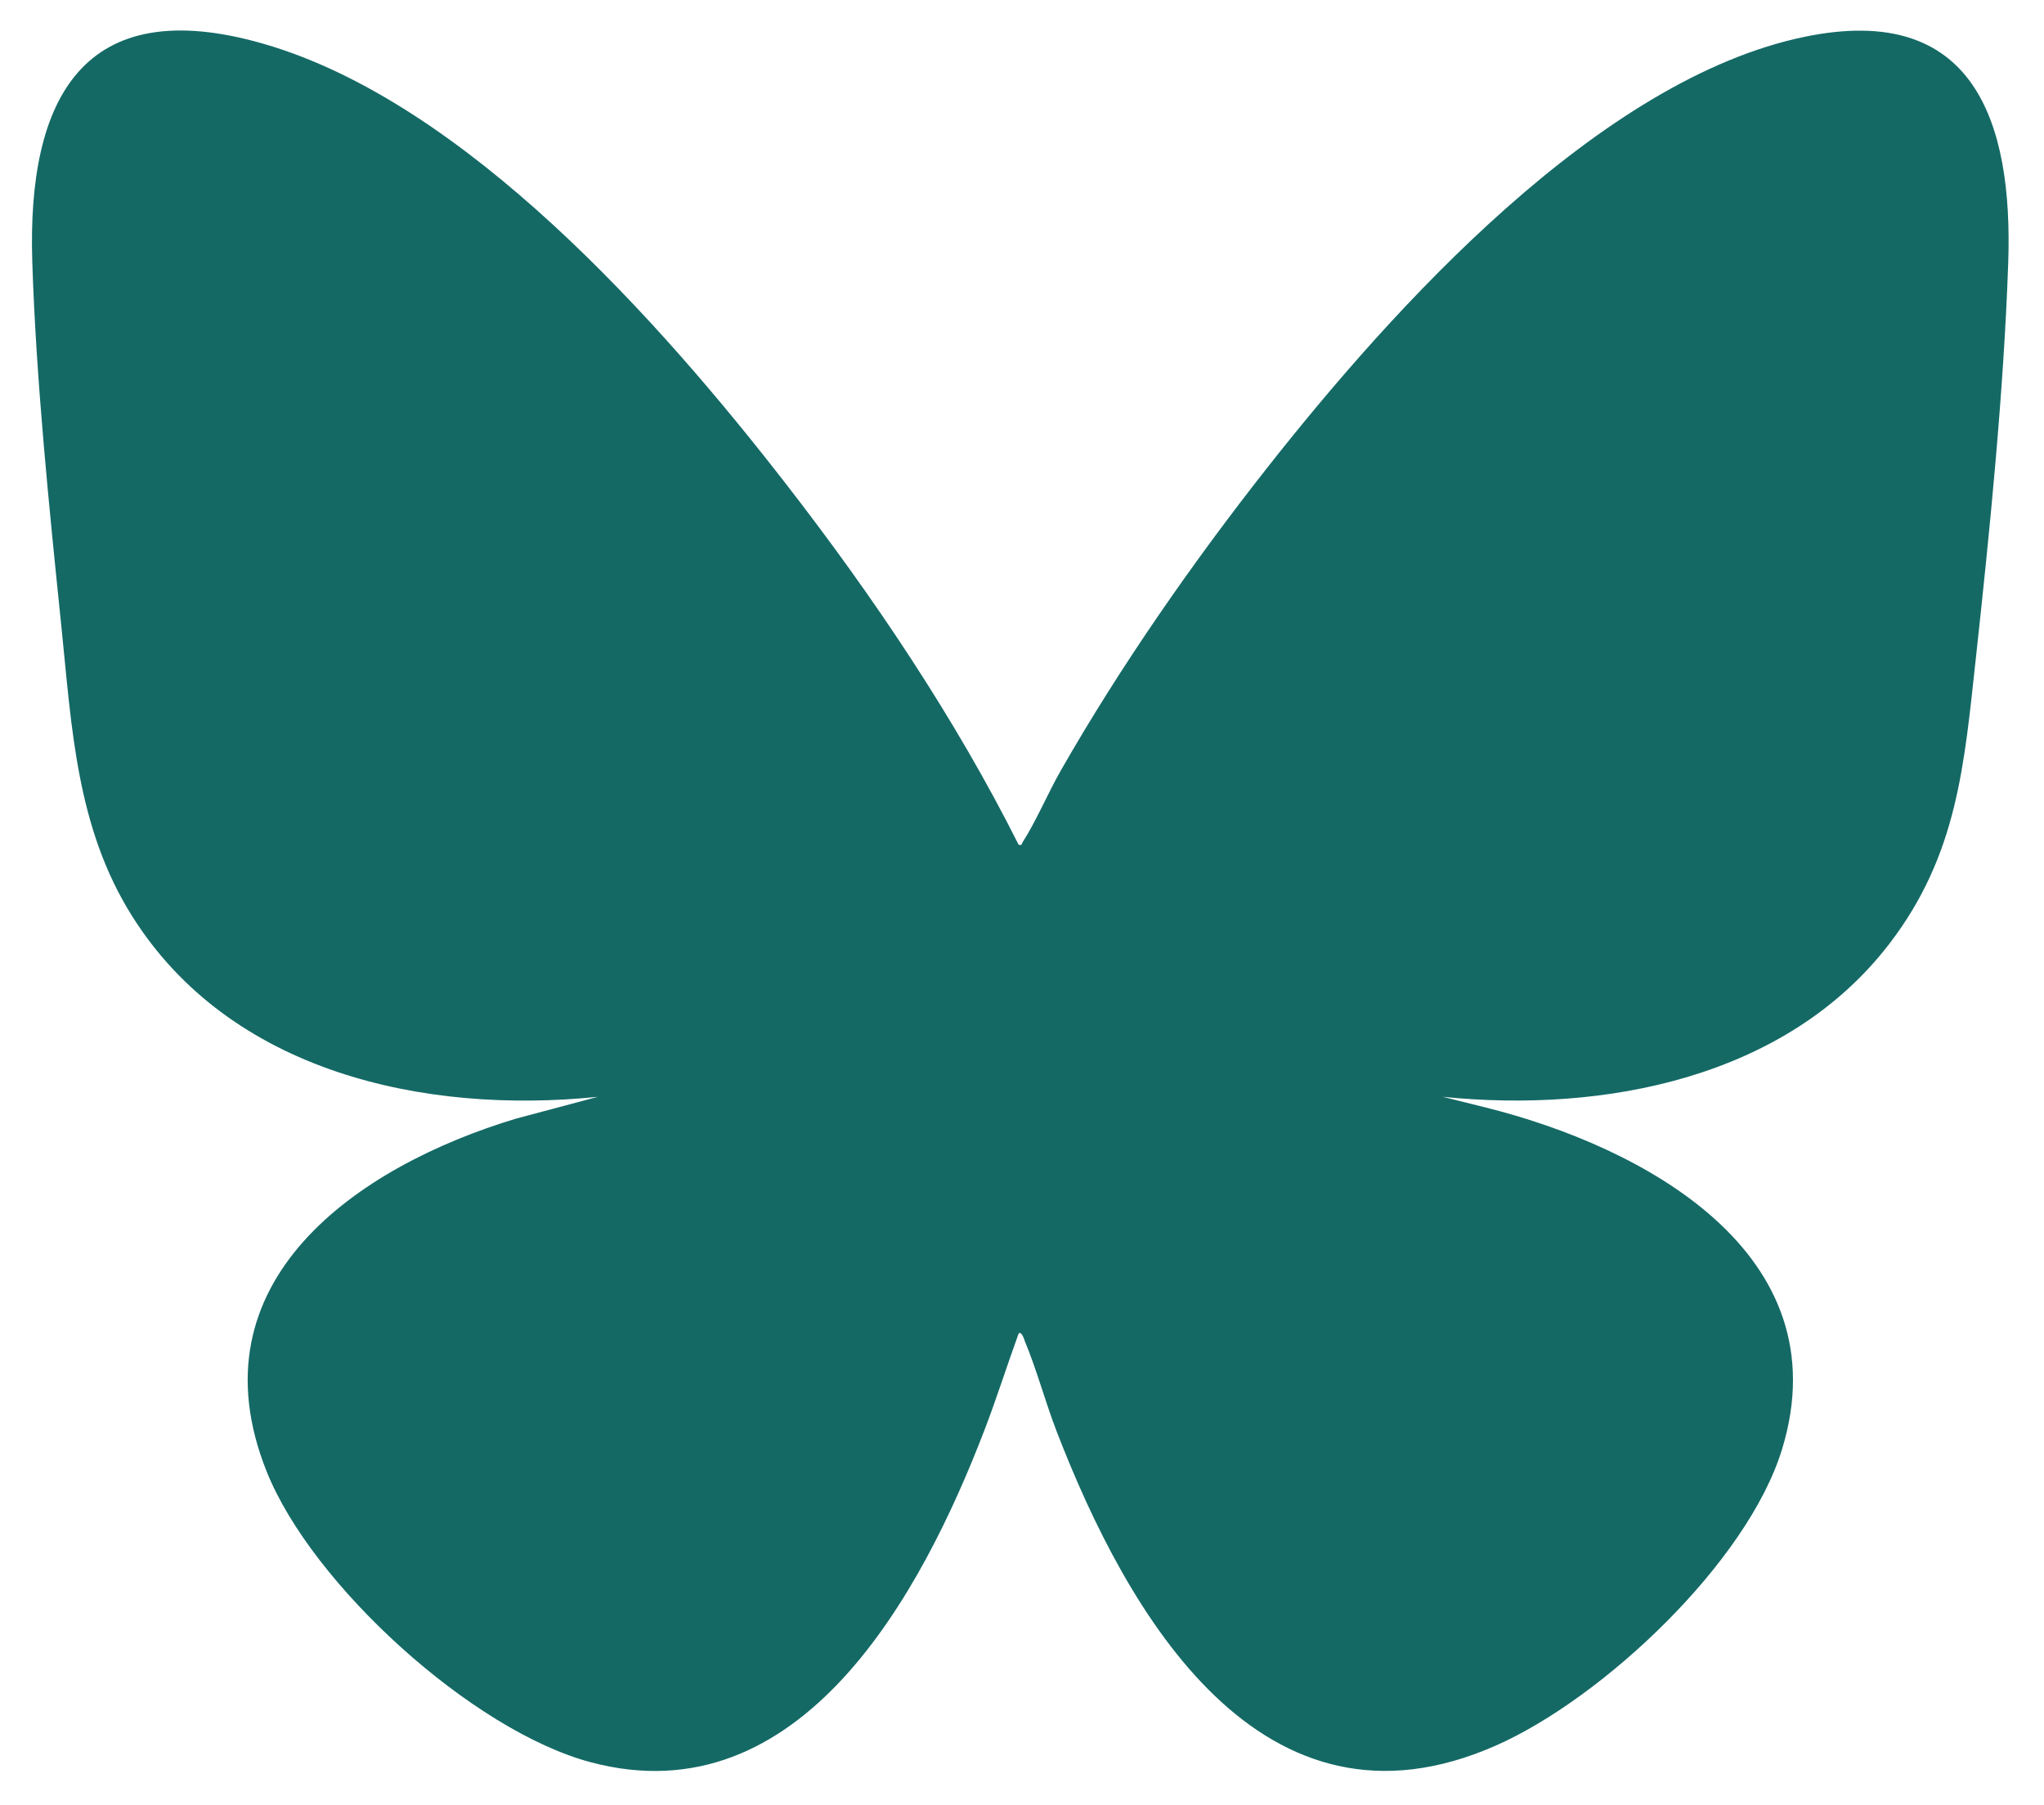
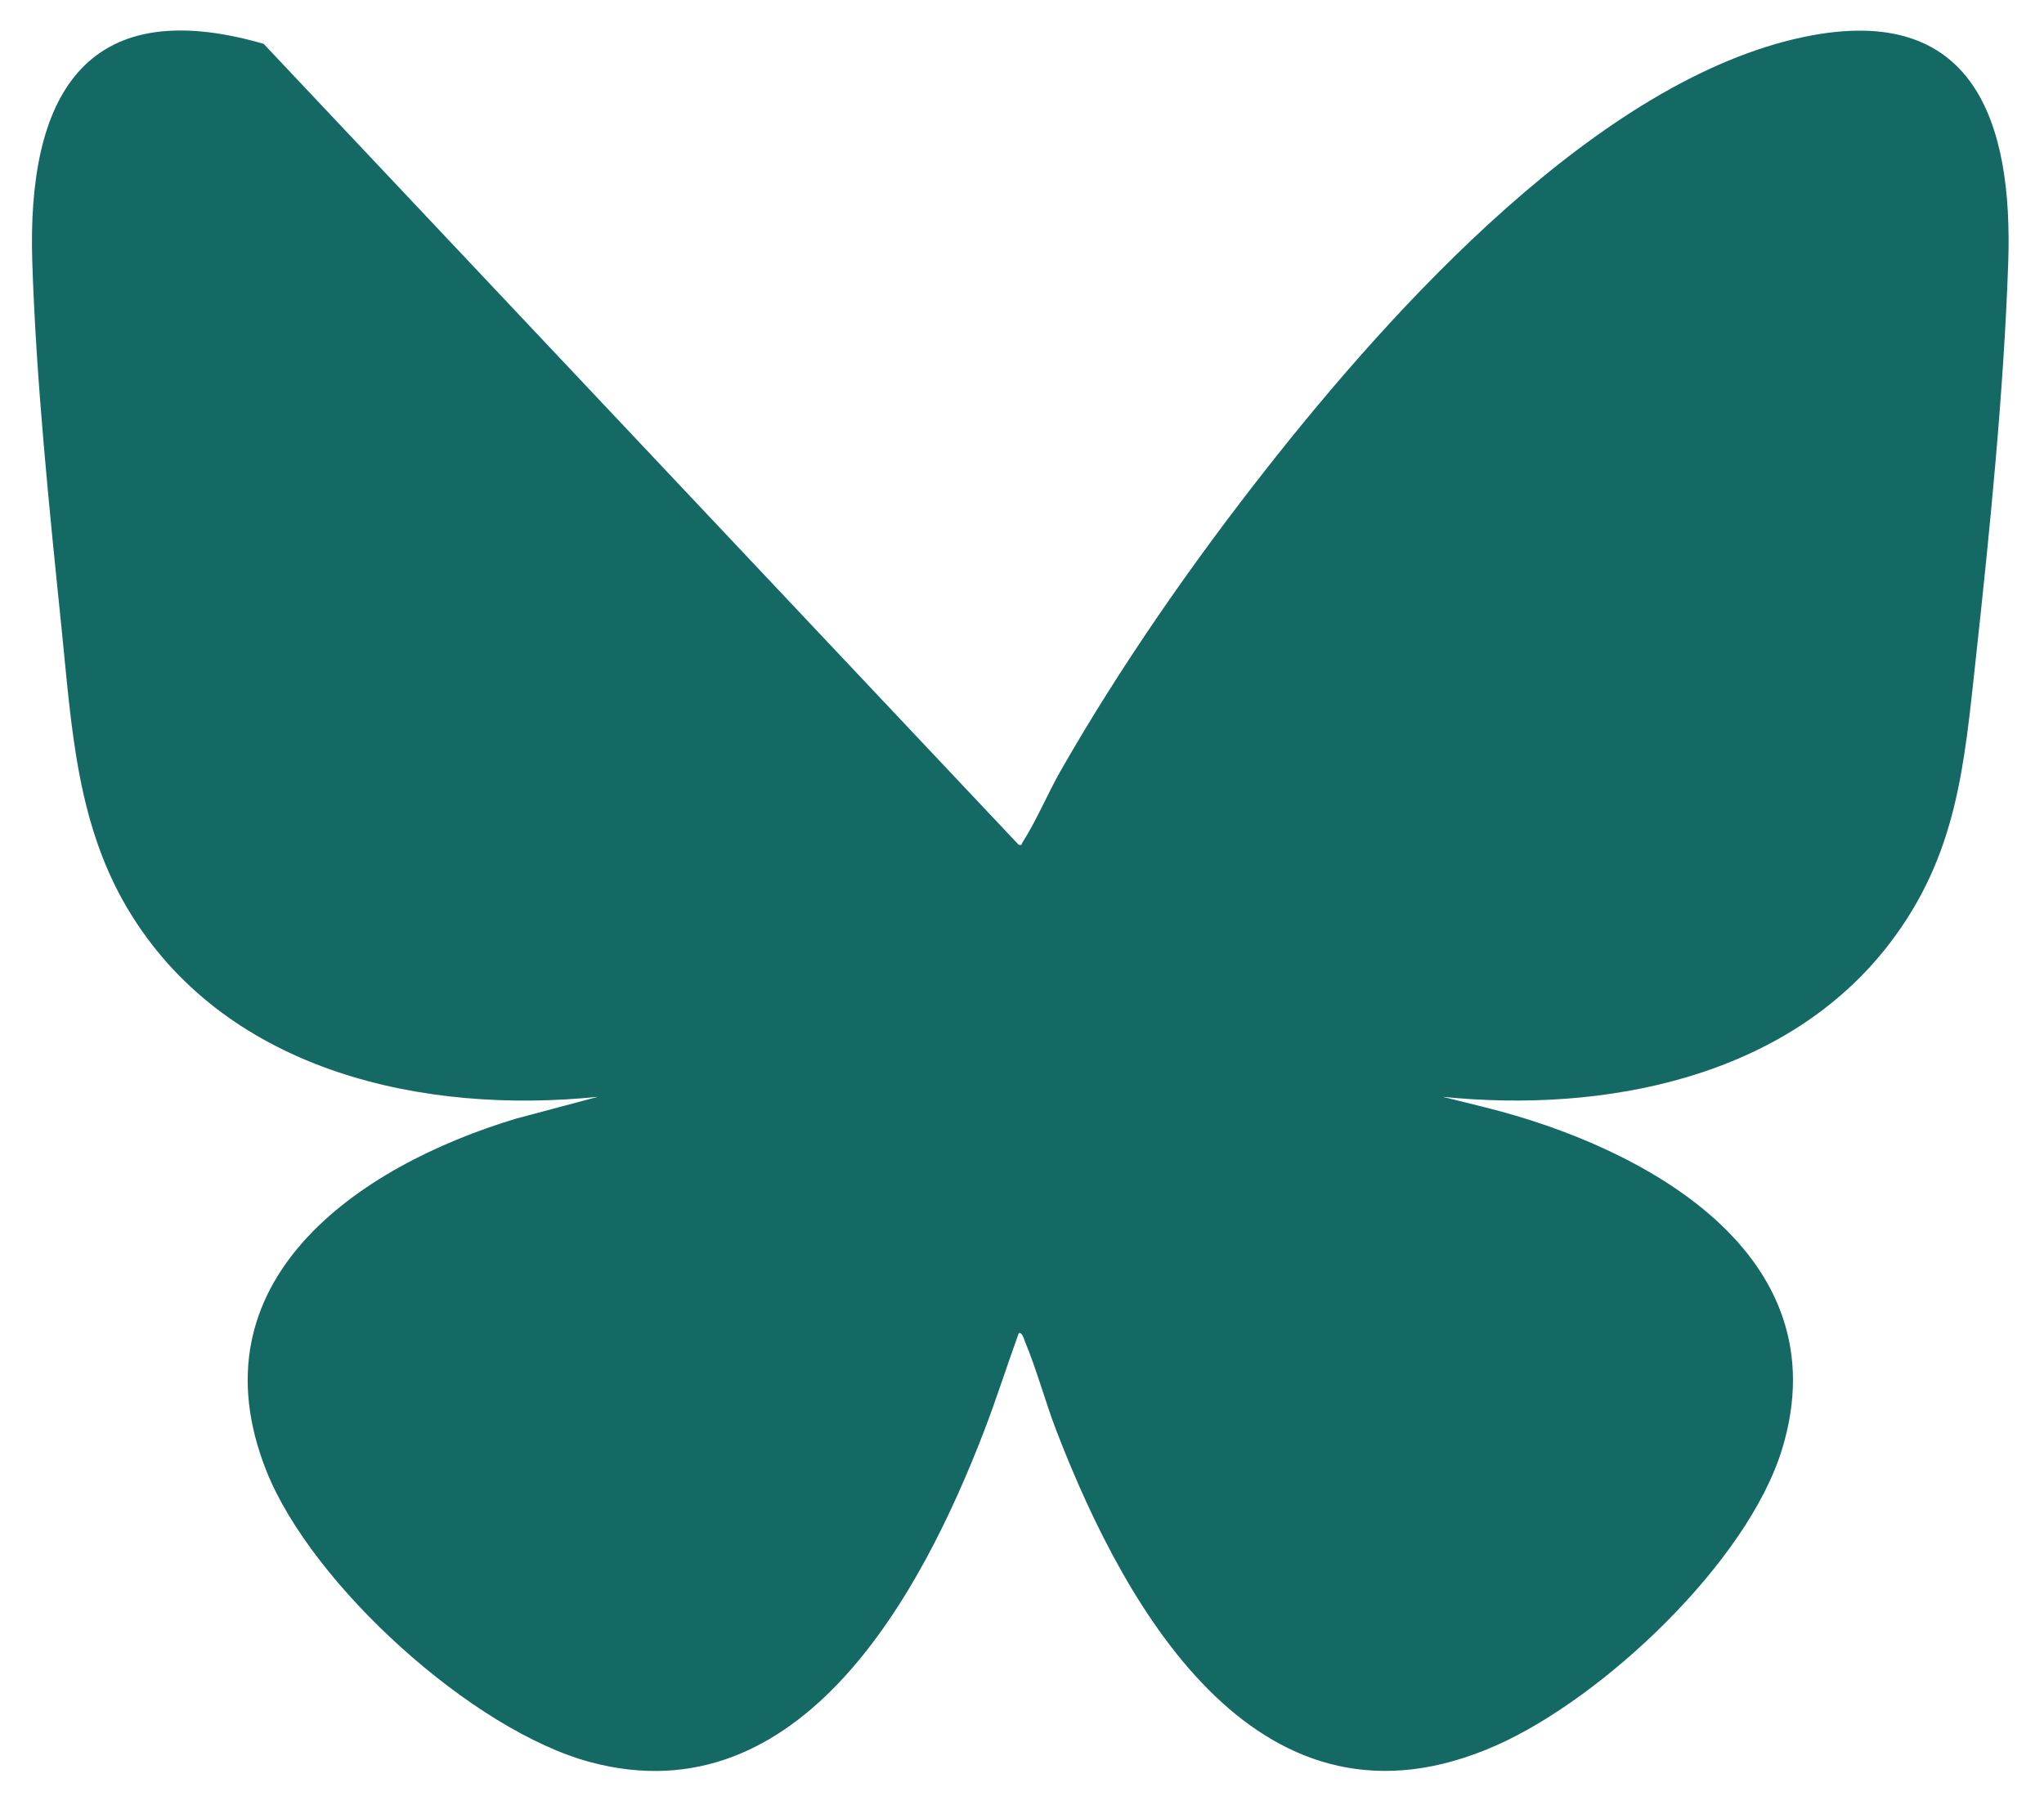
<svg xmlns="http://www.w3.org/2000/svg" id="Capa_1" version="1.1" viewBox="0 0 1200 1060">
  <defs>
    <style>
      .st0 {
        fill: #146965;
      }
    </style>
  </defs>
-   <path class="st0" d="M598.02,496c2.33.51,1.6-.32,2.22-1.28,8.03-12.42,14.98-29.08,22.59-42.38,35.08-61.37,77.5-122.27,121.21-177.79,73.69-93.59,195.03-228.34,315.95-253.05,98.82-20.19,121.88,49.93,119,133-2.61,75.26-10.8,156.97-19,232-6.87,62.88-10.83,115.43-50.59,167.41-60.55,79.14-167.64,99.75-262.39,90.11l25.21,6.27c92.63,23.09,209,85.63,174.05,200.48-20.24,66.51-105.22,146.36-167.9,174.1-137.7,60.92-216.62-76.92-258.11-184.61-6.58-17.08-11.58-35.9-18.5-52.51-.4-.97-1.92-6.41-3.74-4.74-6.9,19.01-13,38.36-20.27,57.25-36.58,95.08-107.37,227.38-230.97,194.47-69.43-18.49-163.65-104.17-190.25-170.75-44.56-111.54,53.06-179.11,146.7-207.23l47.76-12.72c-102.03,10.43-215.75-14.45-273.41-106.09-32.79-52.12-35.43-110.56-41.58-170.42-7.12-69.31-14.84-144.53-17.05-213.95C15.93,58.21,48.53-4.97,154.77,25.73c118.41,34.22,233.02,163.46,306.63,258.37,51.26,66.08,99.03,137.09,136.62,211.89Z" />
+   <path class="st0" d="M598.02,496c2.33.51,1.6-.32,2.22-1.28,8.03-12.42,14.98-29.08,22.59-42.38,35.08-61.37,77.5-122.27,121.21-177.79,73.69-93.59,195.03-228.34,315.95-253.05,98.82-20.19,121.88,49.93,119,133-2.61,75.26-10.8,156.97-19,232-6.87,62.88-10.83,115.43-50.59,167.41-60.55,79.14-167.64,99.75-262.39,90.11l25.21,6.27c92.63,23.09,209,85.63,174.05,200.48-20.24,66.51-105.22,146.36-167.9,174.1-137.7,60.92-216.62-76.92-258.11-184.61-6.58-17.08-11.58-35.9-18.5-52.51-.4-.97-1.92-6.41-3.74-4.74-6.9,19.01-13,38.36-20.27,57.25-36.58,95.08-107.37,227.38-230.97,194.47-69.43-18.49-163.65-104.17-190.25-170.75-44.56-111.54,53.06-179.11,146.7-207.23l47.76-12.72c-102.03,10.43-215.75-14.45-273.41-106.09-32.79-52.12-35.43-110.56-41.58-170.42-7.12-69.31-14.84-144.53-17.05-213.95C15.93,58.21,48.53-4.97,154.77,25.73Z" />
</svg>